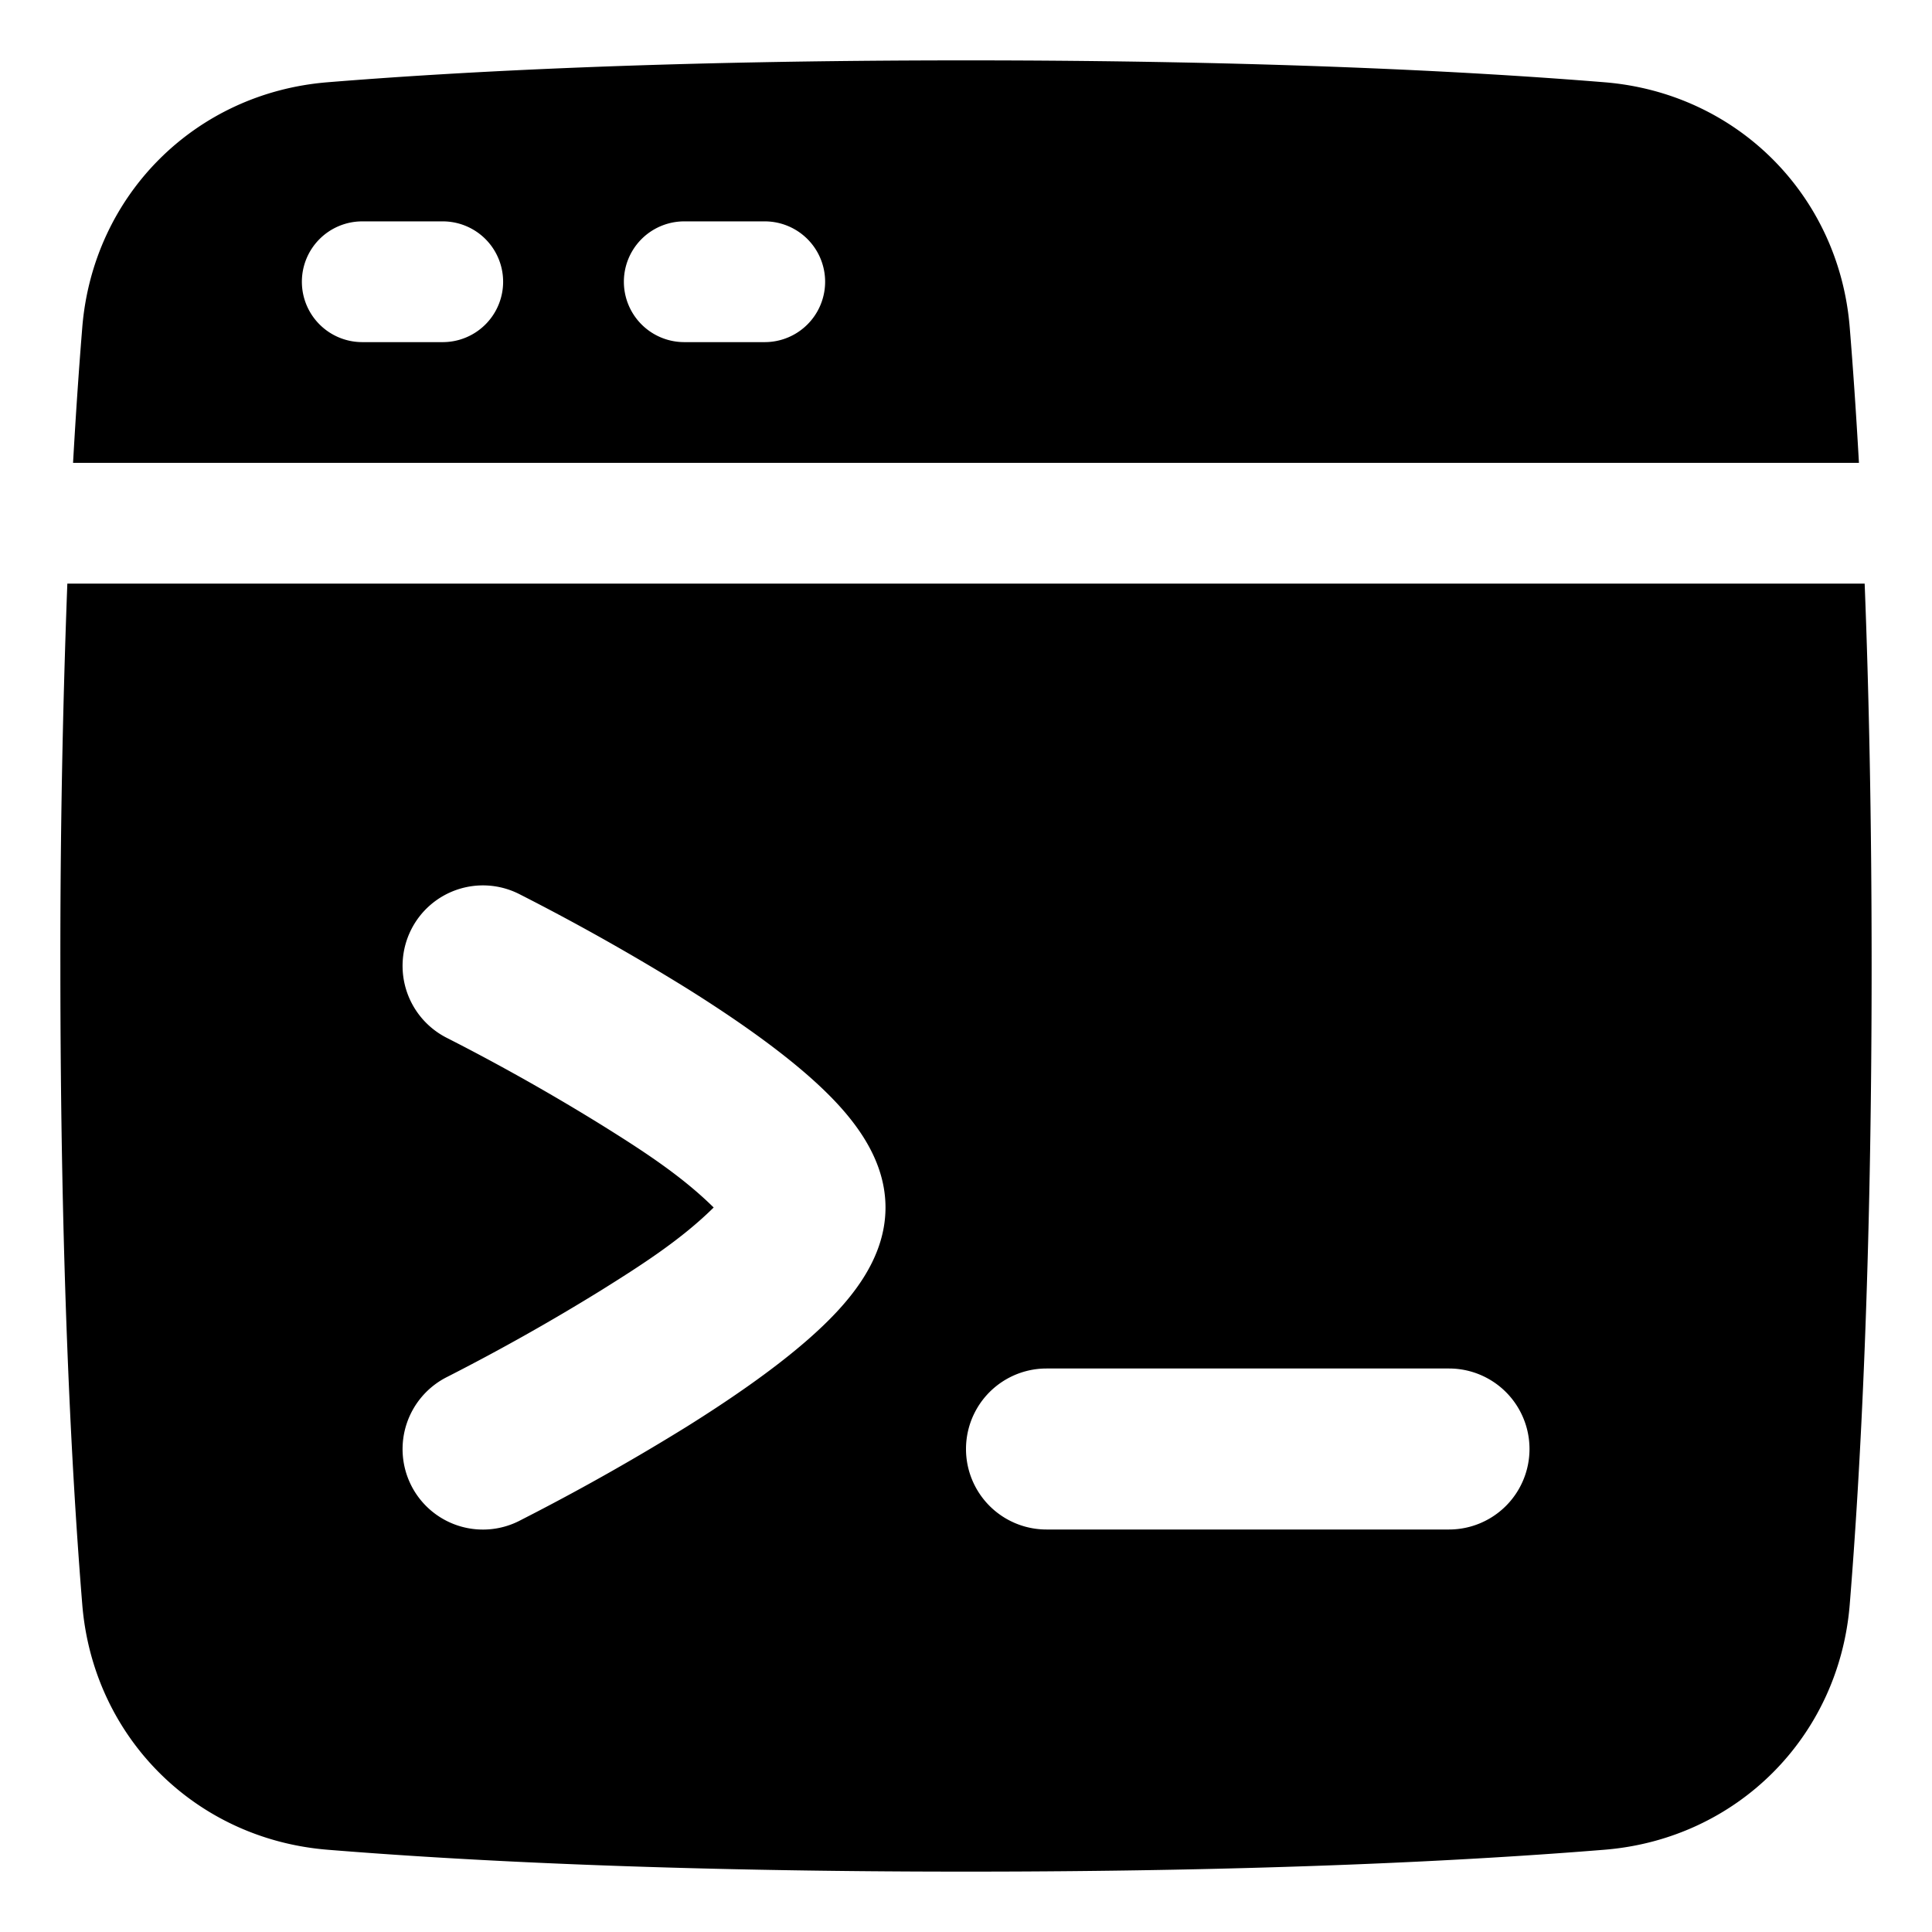
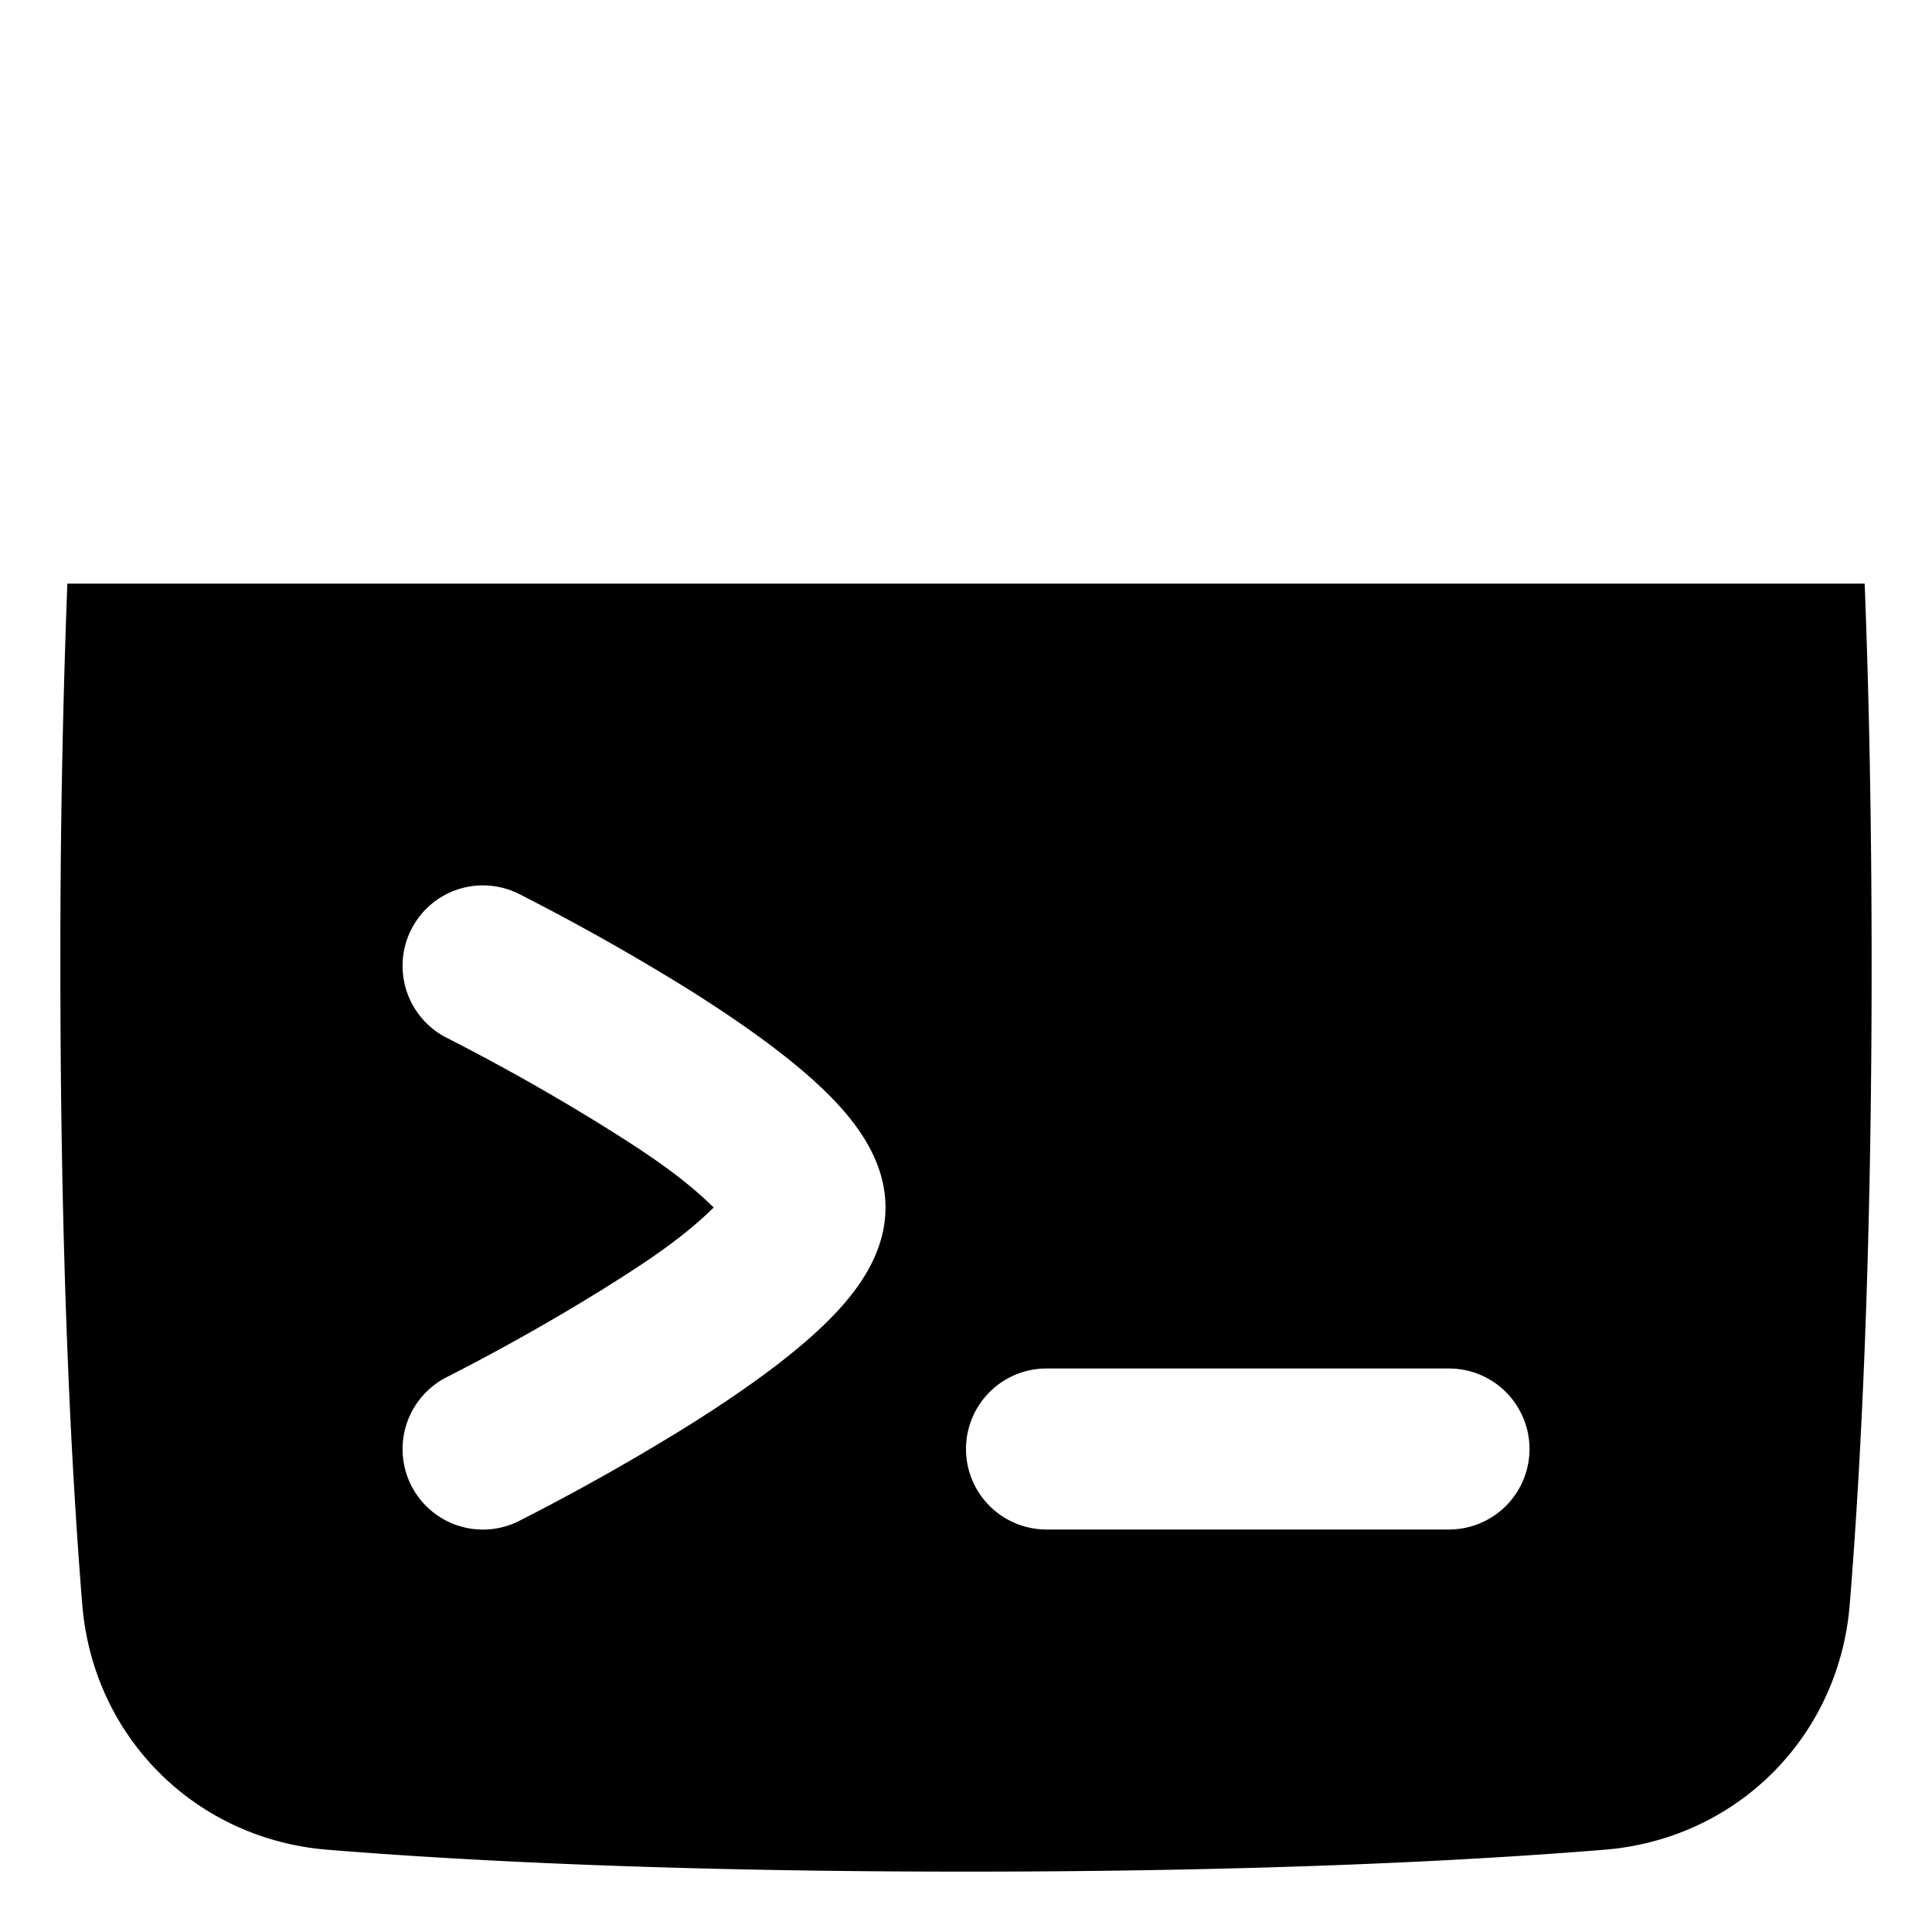
<svg xmlns="http://www.w3.org/2000/svg" fill="none" viewBox="0 0 48 48" id="Browser-Code-1--Streamline-Plump" height="48" width="48">
  <desc>
    Browser Code 1 Streamline Icon: https://streamlinehq.com
  </desc>
  <g id="browser-code-1--code-browser-line-shell-command-terminal">
    <g id="Subtract">
-       <path fill="#000000" fill-rule="evenodd" d="M1.815 11.5c0.073 -1.29 0.151 -2.409 0.229 -3.364 0.267 -3.288 2.804 -5.825 6.092 -6.092C11.407 1.778 16.599 1.5 24 1.5c7.401 0 12.593 0.278 15.864 0.544 3.288 0.267 5.825 2.804 6.092 6.092 0.078 0.955 0.156 2.074 0.229 3.364H1.815ZM7.5 7A1.5 1.5 0 0 1 9 5.5h2a1.5 1.5 0 0 1 0 3H9A1.5 1.5 0 0 1 7.5 7ZM17 5.5a1.5 1.5 0 0 0 0 3h2a1.5 1.5 0 0 0 0 -3h-2Z" clip-rule="evenodd" stroke-width="1" />
      <path fill="#000000" fill-rule="evenodd" d="M8.136 45.956c3.271 0.266 8.463 0.544 15.864 0.544 7.401 0 12.593 -0.278 15.864 -0.544 3.288 -0.267 5.825 -2.804 6.092 -6.092 0.266 -3.271 0.544 -8.463 0.544 -15.864 0 -3.71 -0.07 -6.864 -0.173 -9.5H1.673A243.53 243.53 0 0 0 1.5 24c0 7.401 0.278 12.593 0.544 15.864 0.267 3.288 2.804 5.825 6.092 6.092Zm3.288 -20.005a53.54 53.54 0 0 1 3.516 1.995c0.972 0.607 1.971 1.244 2.791 2.054 -0.82 0.81 -1.819 1.446 -2.791 2.054a53.297 53.297 0 0 1 -3.834 2.157 2.005 2.005 0 0 0 -0.895 2.683 1.996 1.996 0 0 0 2.684 0.895l0.369 -0.19a56.72 56.72 0 0 0 3.796 -2.153c1.033 -0.646 2.138 -1.4 3.007 -2.16C21.028 32.445 22 31.356 22 30s-0.972 -2.446 -1.933 -3.287c-0.87 -0.76 -1.974 -1.514 -3.007 -2.16a56.72 56.72 0 0 0 -4.165 -2.343 1.996 1.996 0 0 0 -2.684 0.895 2.005 2.005 0 0 0 0.895 2.683l0.318 0.163ZM26 34a2 2 0 1 0 0 4h10a2 2 0 1 0 0 -4H26Z" clip-rule="evenodd" stroke-width="1" />
    </g>
  </g>
</svg>